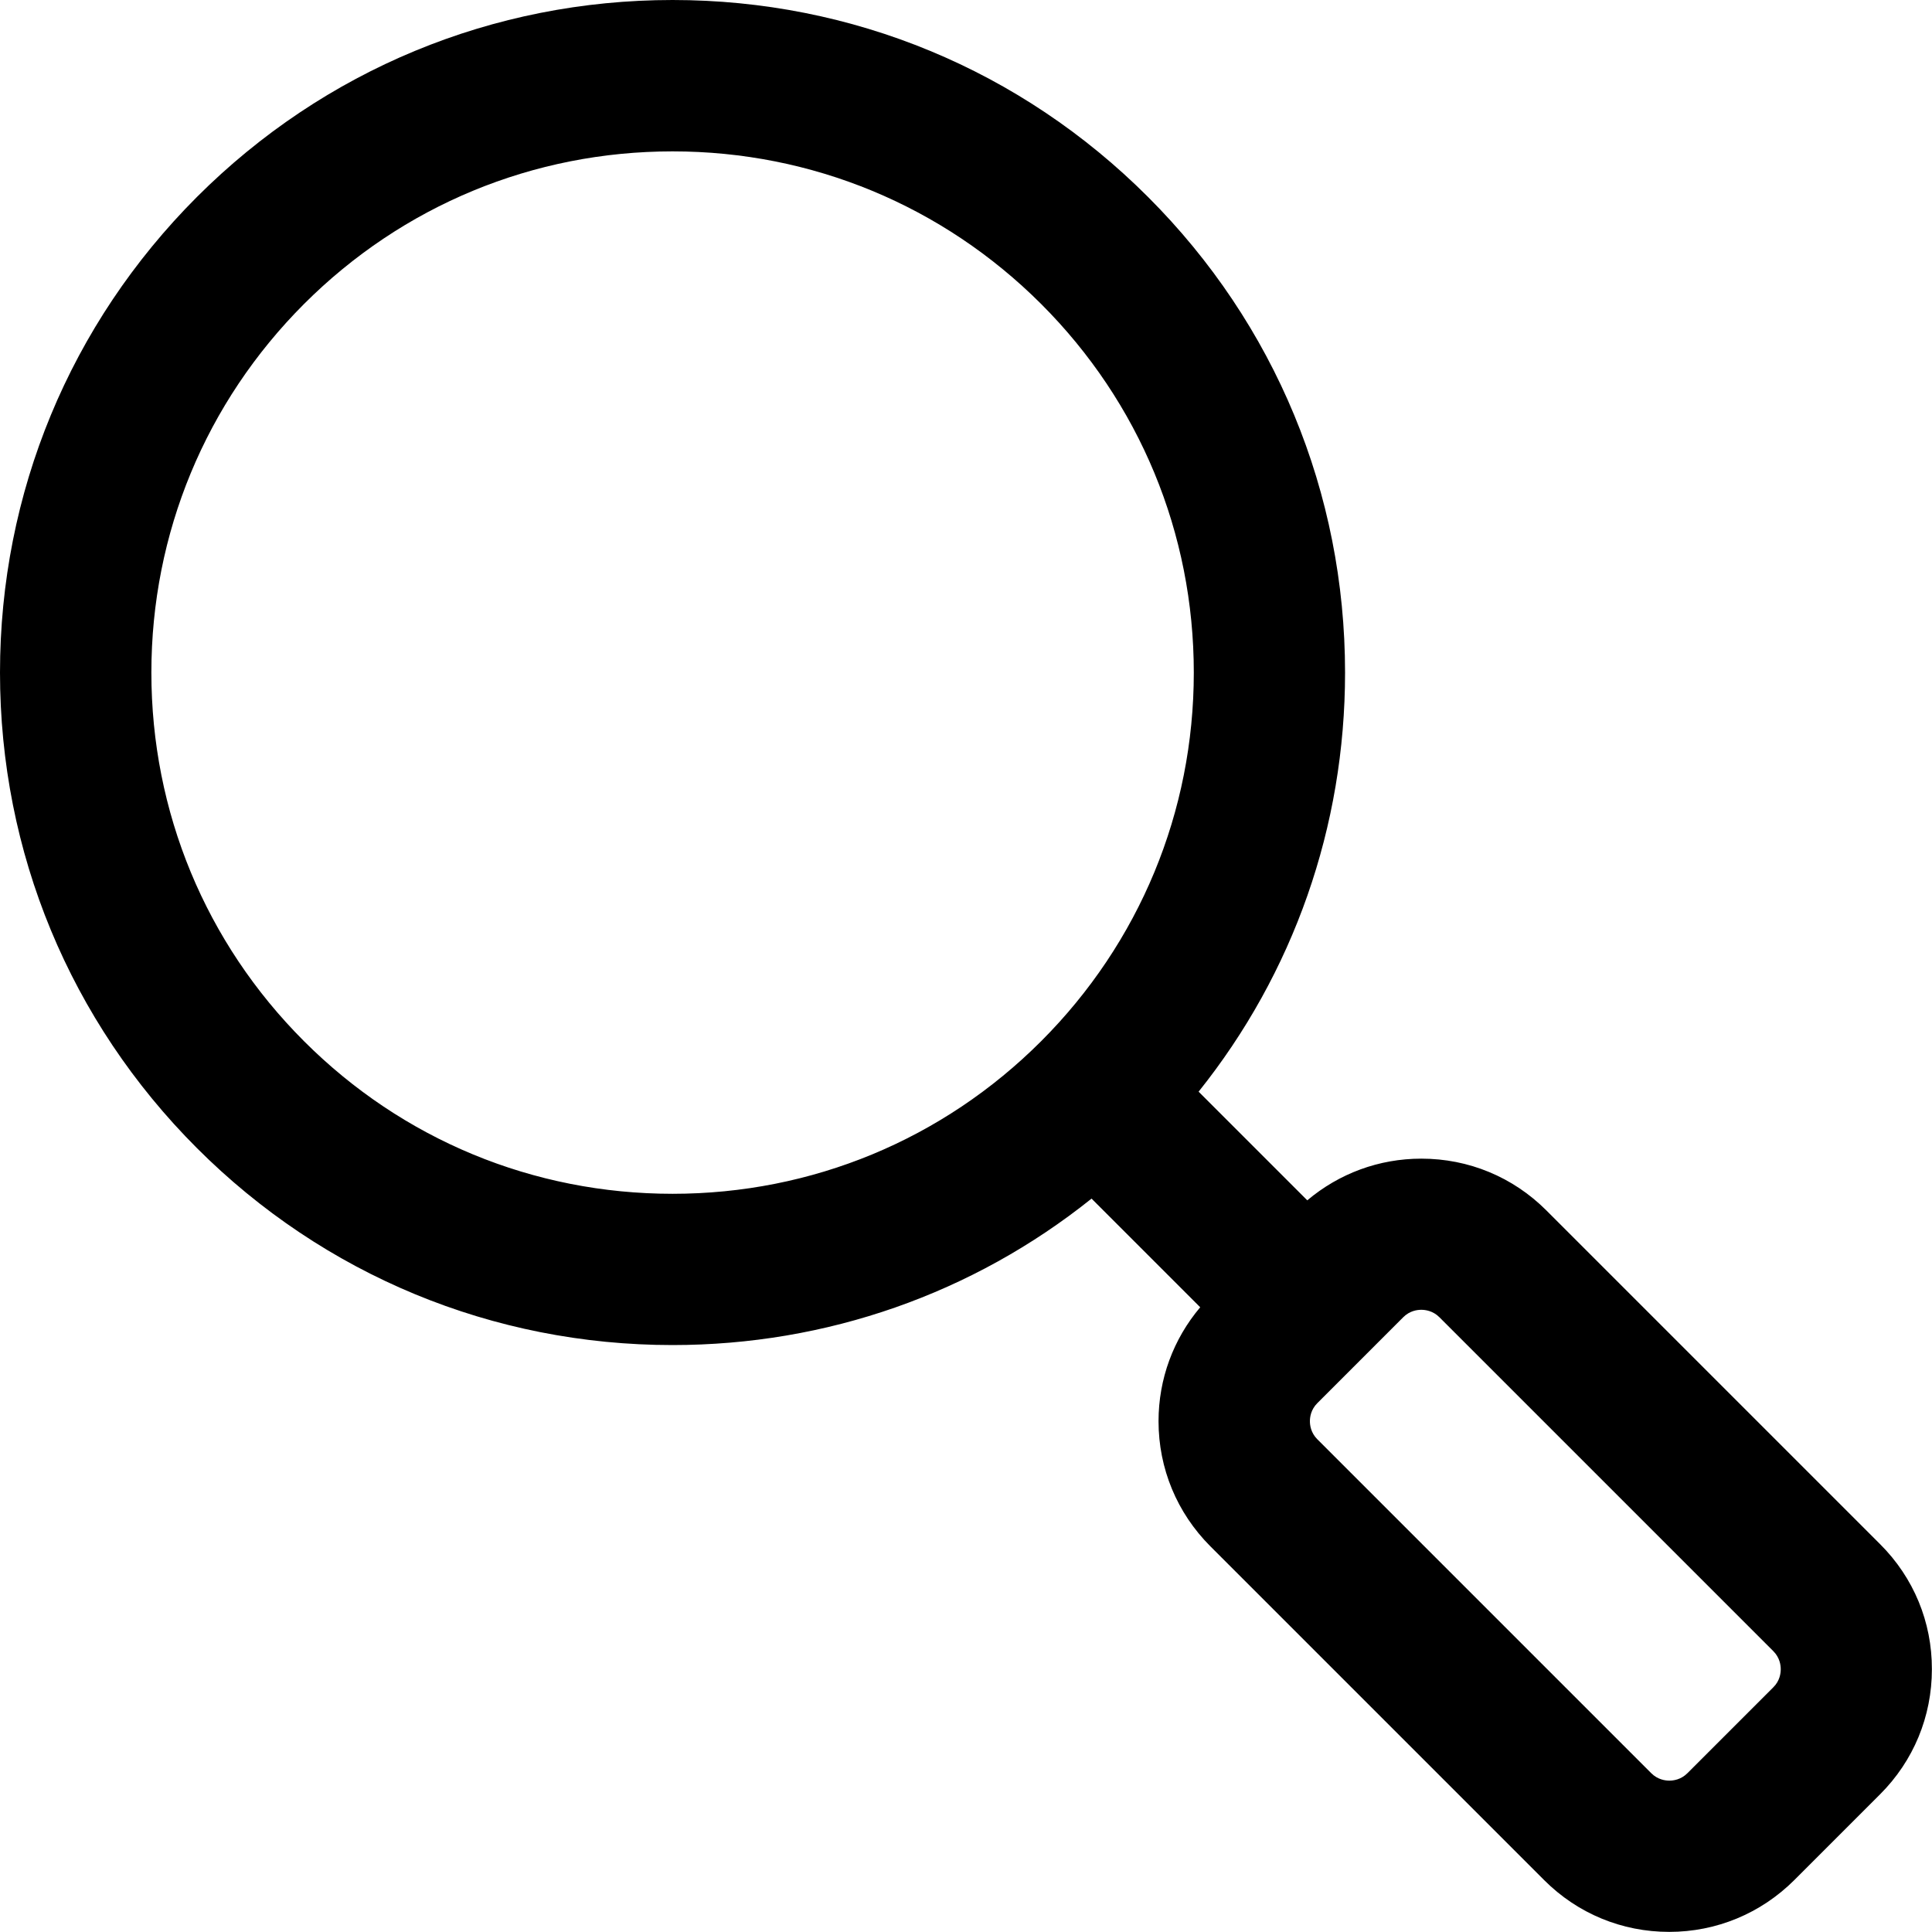
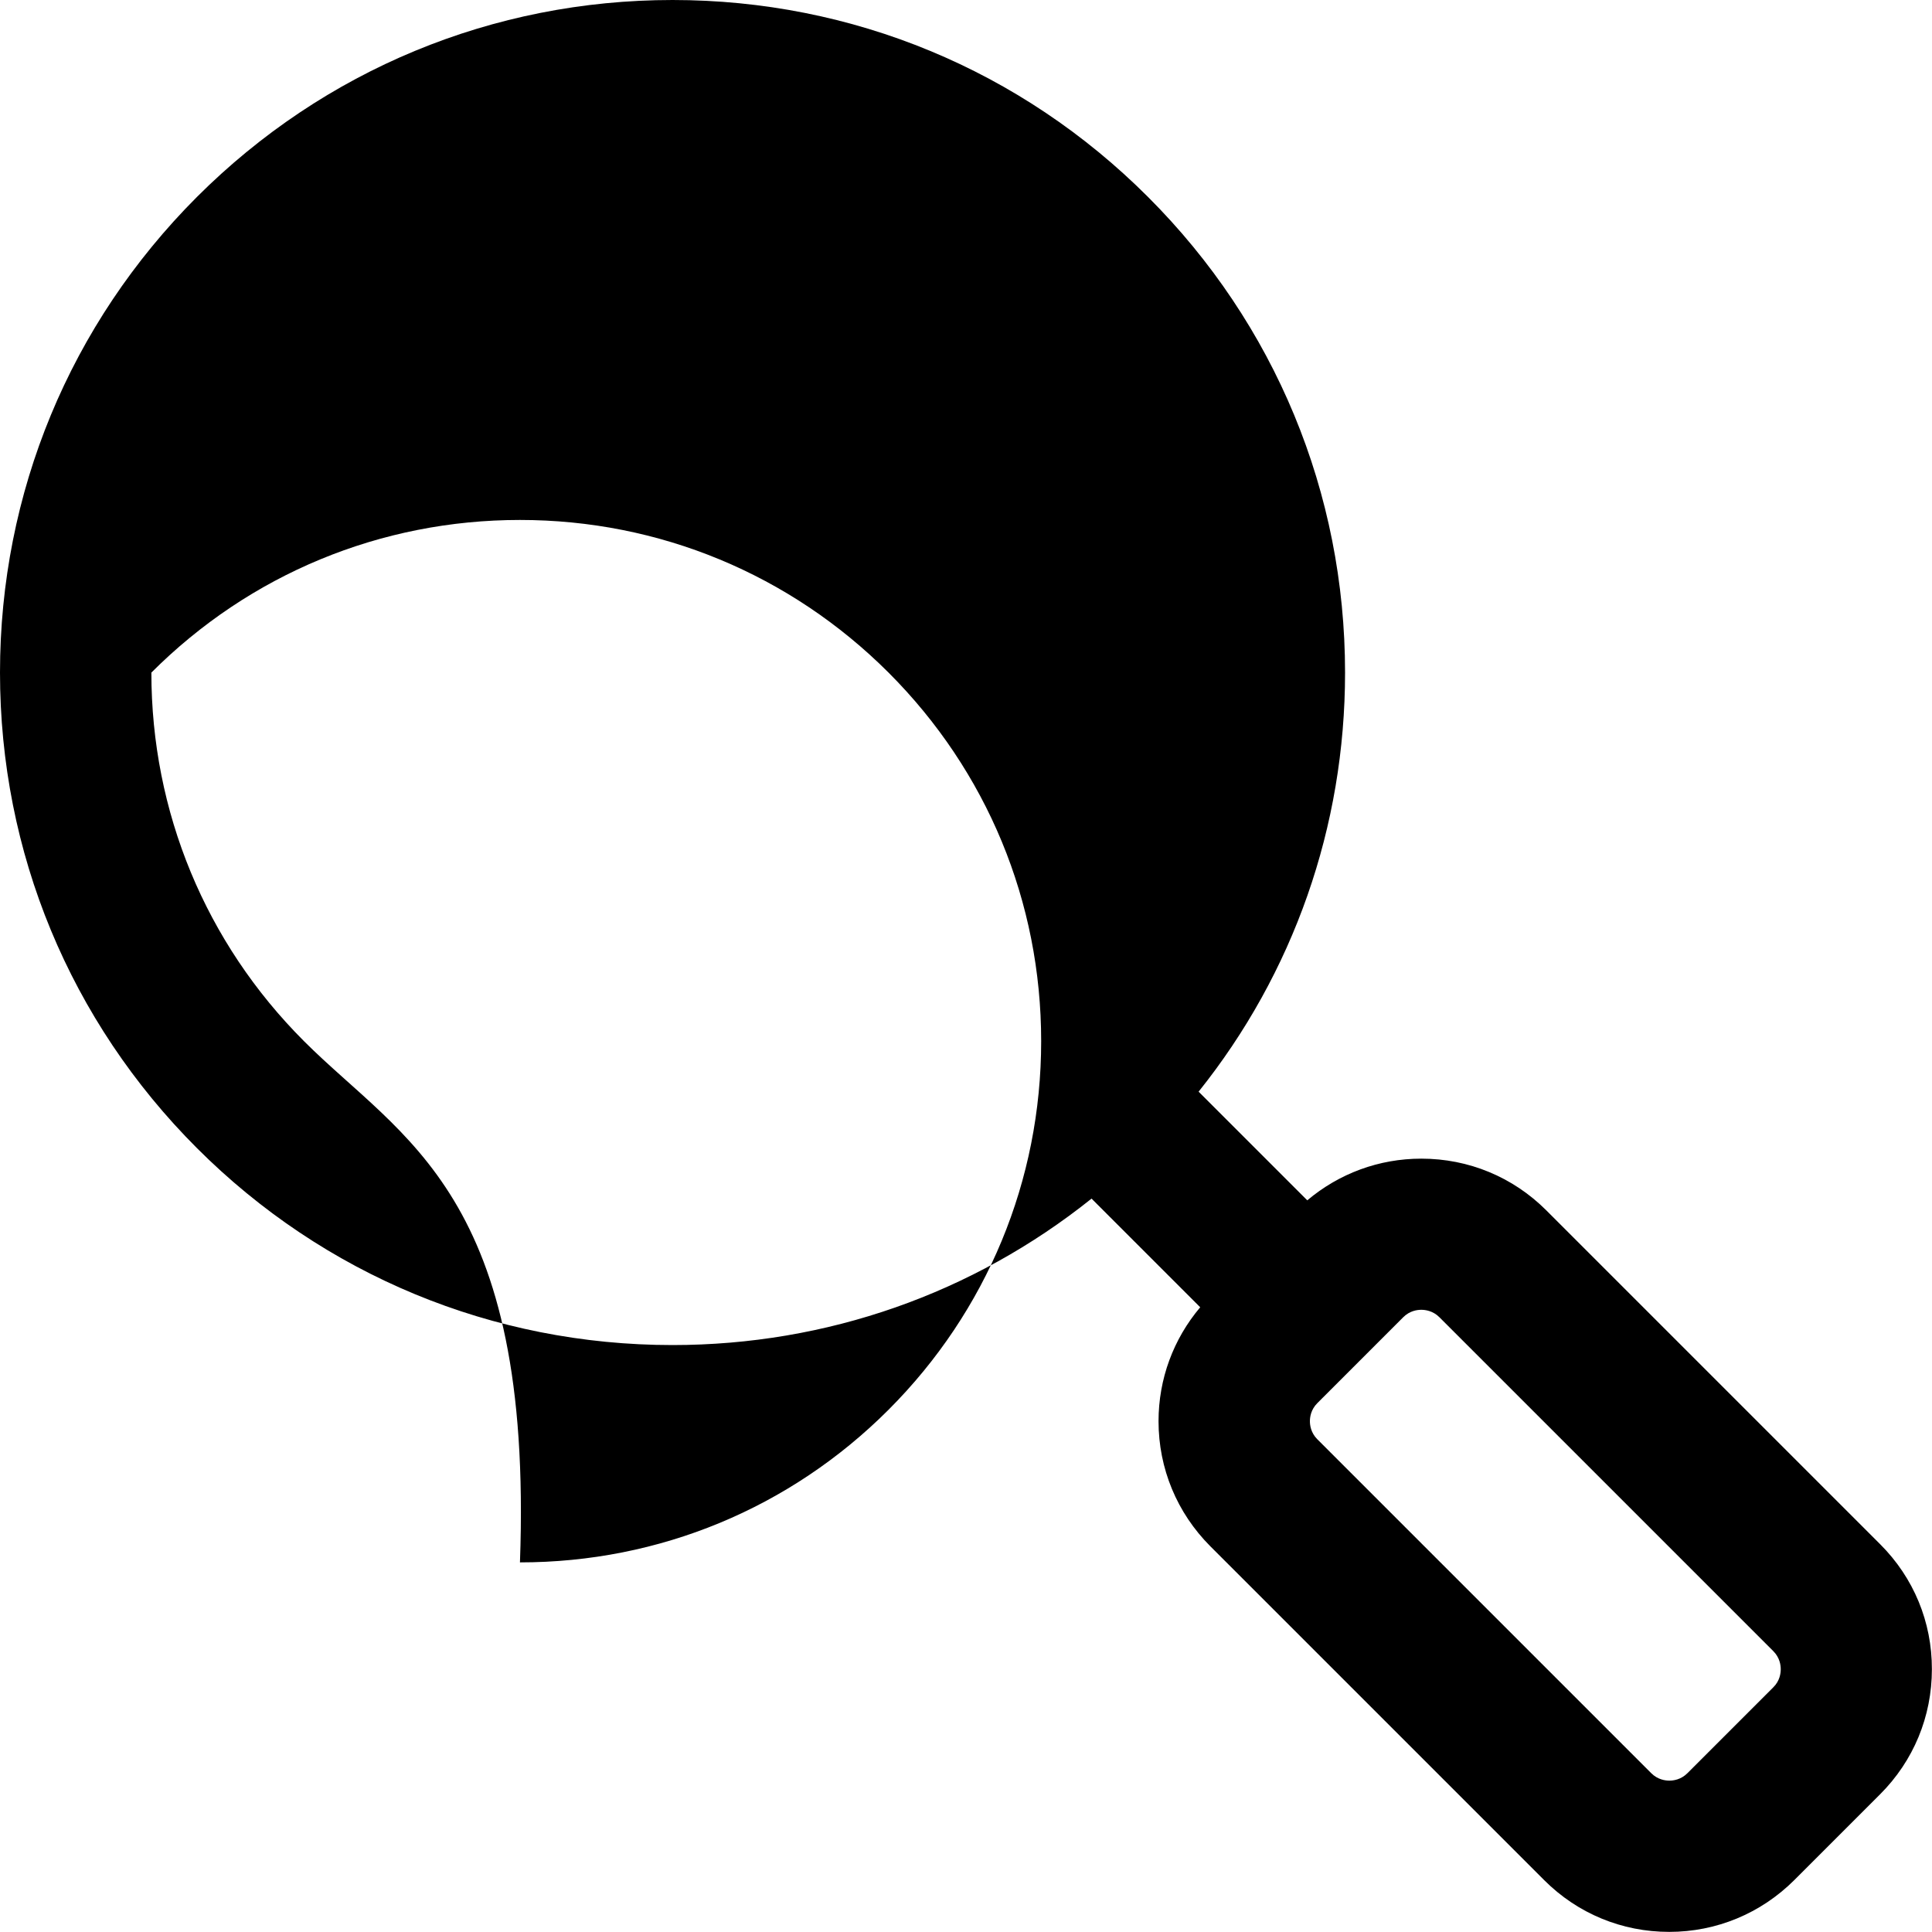
<svg xmlns="http://www.w3.org/2000/svg" version="1.1" id="Layer_1" x="0px" y="0px" width="1687.3px" height="1687.3px" viewBox="0 0 1687.3 1687.3" style="enable-background:new 0 0 1687.3 1687.3;" xml:space="preserve">
  <g id="search">
-     <path d="M1642.1,1348.7l-291.6-291.6c-29.2-29.2-67.9-45.2-109.2-45.2c-36.9,0-71.7,12.9-99.6,36.4l-94.9-94.9   c82.9-103.6,127.9-231.3,127.9-366c0-156.9-61.1-304.4-172-415.3C891.8,61.1,744.3,0,587.4,0C430.5,0,283,61.1,172,172   C61.1,283,0,430.5,0,587.4c0,156.9,61.1,304.4,172,415.3s258.5,172,415.3,172c134.7,0,262.4-45,366-127.9l94.9,94.9   c-23.5,27.8-36.4,62.7-36.4,99.5c0,41.3,16.1,80,45.2,109.2l291.6,291.6c29.2,29.2,67.9,45.2,109.2,45.2c41.2,0,80-16.1,109.2-45.2   l75-75c29.2-29.2,45.2-67.9,45.2-109.2C1687.3,1416.6,1671.3,1377.9,1642.1,1348.7z M265.5,909.3c-86-86-133.3-200.3-133.3-321.9   s47.4-235.9,133.3-321.9c86-86,200.3-133.3,321.9-133.3c121.6,0,235.9,47.4,321.9,133.3c86,86,133.3,200.3,133.3,321.9   c0,121.6-47.4,235.9-133.3,321.9c-86,86-200.3,133.3-321.9,133.3C465.8,1042.6,351.5,995.3,265.5,909.3z M1548.7,1473.6l-75,75   c-5.7,5.7-12.3,6.5-15.8,6.5c-3.4,0-10.1-0.8-15.8-6.5l-291.6-291.6c-5.7-5.7-6.5-12.3-6.5-15.8s0.8-10.1,6.5-15.8l75-75   c5.7-5.7,12.3-6.5,15.8-6.5c3.4,0,10.1,0.8,15.8,6.5l291.6,291.6c5.7,5.7,6.5,12.3,6.5,15.8   C1555.2,1461.3,1554.4,1468,1548.7,1473.6z" />
+     <path d="M1642.1,1348.7l-291.6-291.6c-29.2-29.2-67.9-45.2-109.2-45.2c-36.9,0-71.7,12.9-99.6,36.4l-94.9-94.9   c82.9-103.6,127.9-231.3,127.9-366c0-156.9-61.1-304.4-172-415.3C891.8,61.1,744.3,0,587.4,0C430.5,0,283,61.1,172,172   C61.1,283,0,430.5,0,587.4c0,156.9,61.1,304.4,172,415.3s258.5,172,415.3,172c134.7,0,262.4-45,366-127.9l94.9,94.9   c-23.5,27.8-36.4,62.7-36.4,99.5c0,41.3,16.1,80,45.2,109.2l291.6,291.6c29.2,29.2,67.9,45.2,109.2,45.2c41.2,0,80-16.1,109.2-45.2   l75-75c29.2-29.2,45.2-67.9,45.2-109.2C1687.3,1416.6,1671.3,1377.9,1642.1,1348.7z M265.5,909.3c-86-86-133.3-200.3-133.3-321.9   c86-86,200.3-133.3,321.9-133.3c121.6,0,235.9,47.4,321.9,133.3c86,86,133.3,200.3,133.3,321.9   c0,121.6-47.4,235.9-133.3,321.9c-86,86-200.3,133.3-321.9,133.3C465.8,1042.6,351.5,995.3,265.5,909.3z M1548.7,1473.6l-75,75   c-5.7,5.7-12.3,6.5-15.8,6.5c-3.4,0-10.1-0.8-15.8-6.5l-291.6-291.6c-5.7-5.7-6.5-12.3-6.5-15.8s0.8-10.1,6.5-15.8l75-75   c5.7-5.7,12.3-6.5,15.8-6.5c3.4,0,10.1,0.8,15.8,6.5l291.6,291.6c5.7,5.7,6.5,12.3,6.5,15.8   C1555.2,1461.3,1554.4,1468,1548.7,1473.6z" />
  </g>
  <g id="Layer_1_1_">
</g>
</svg>